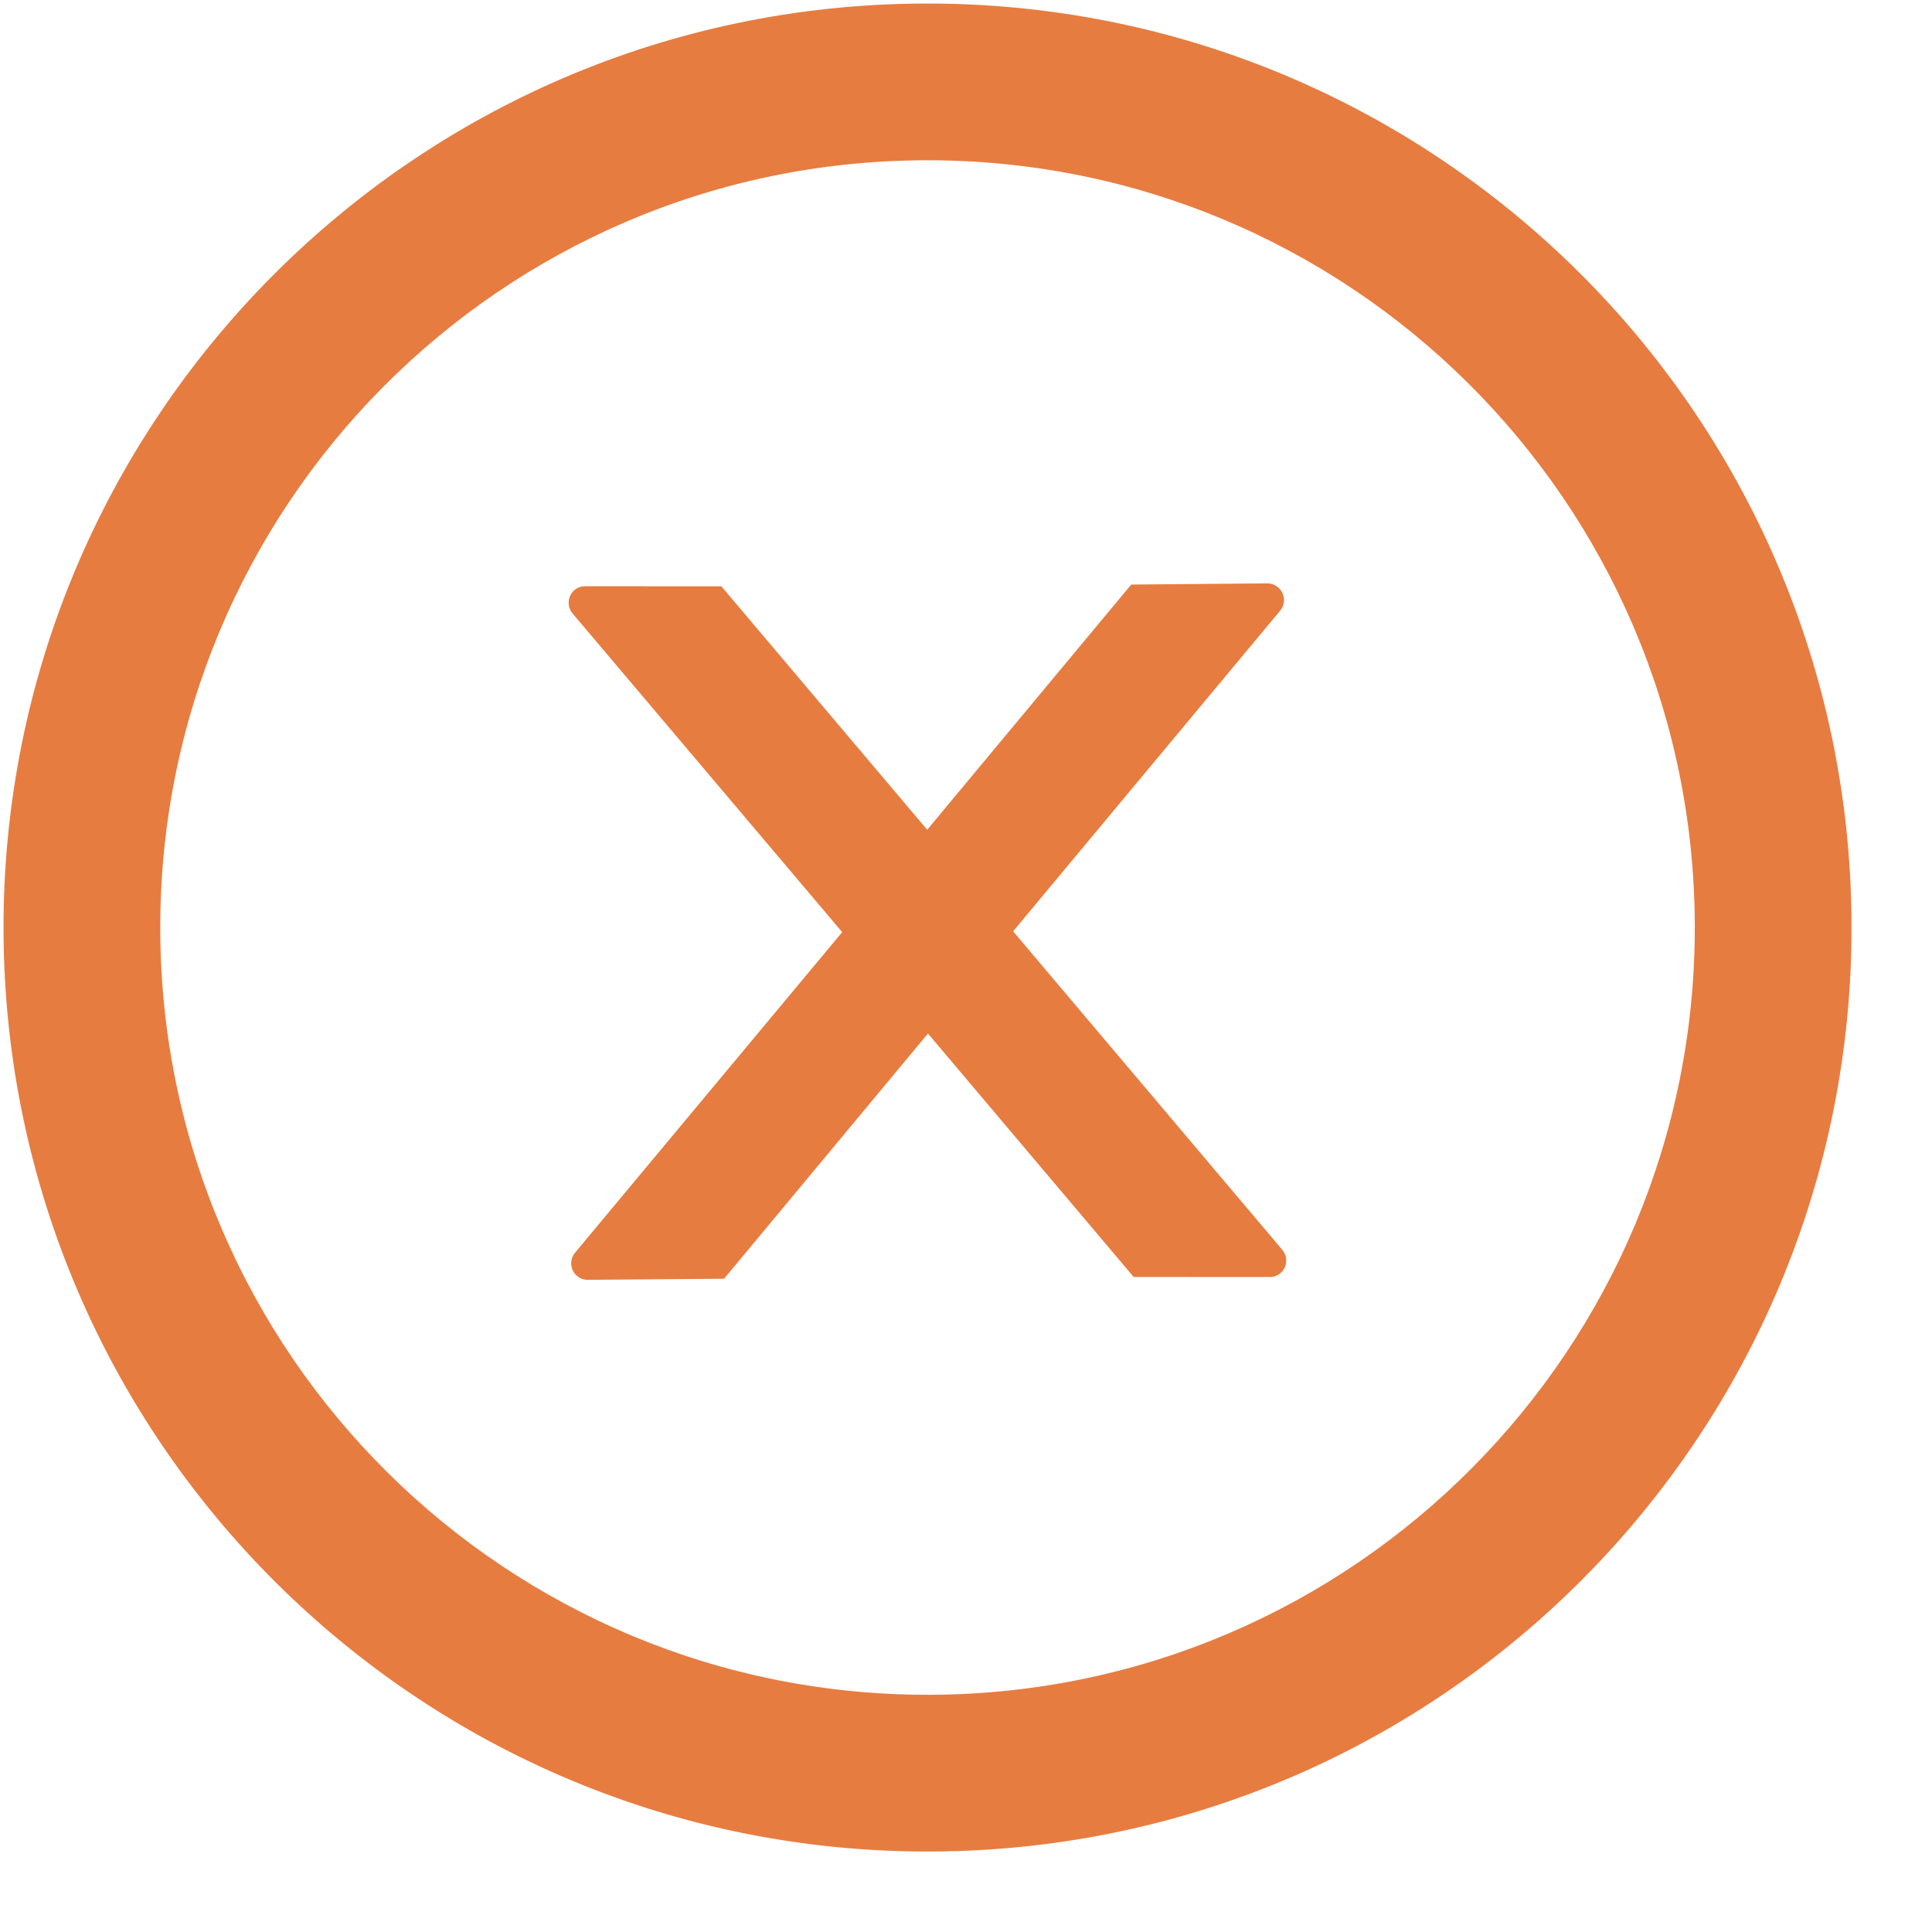
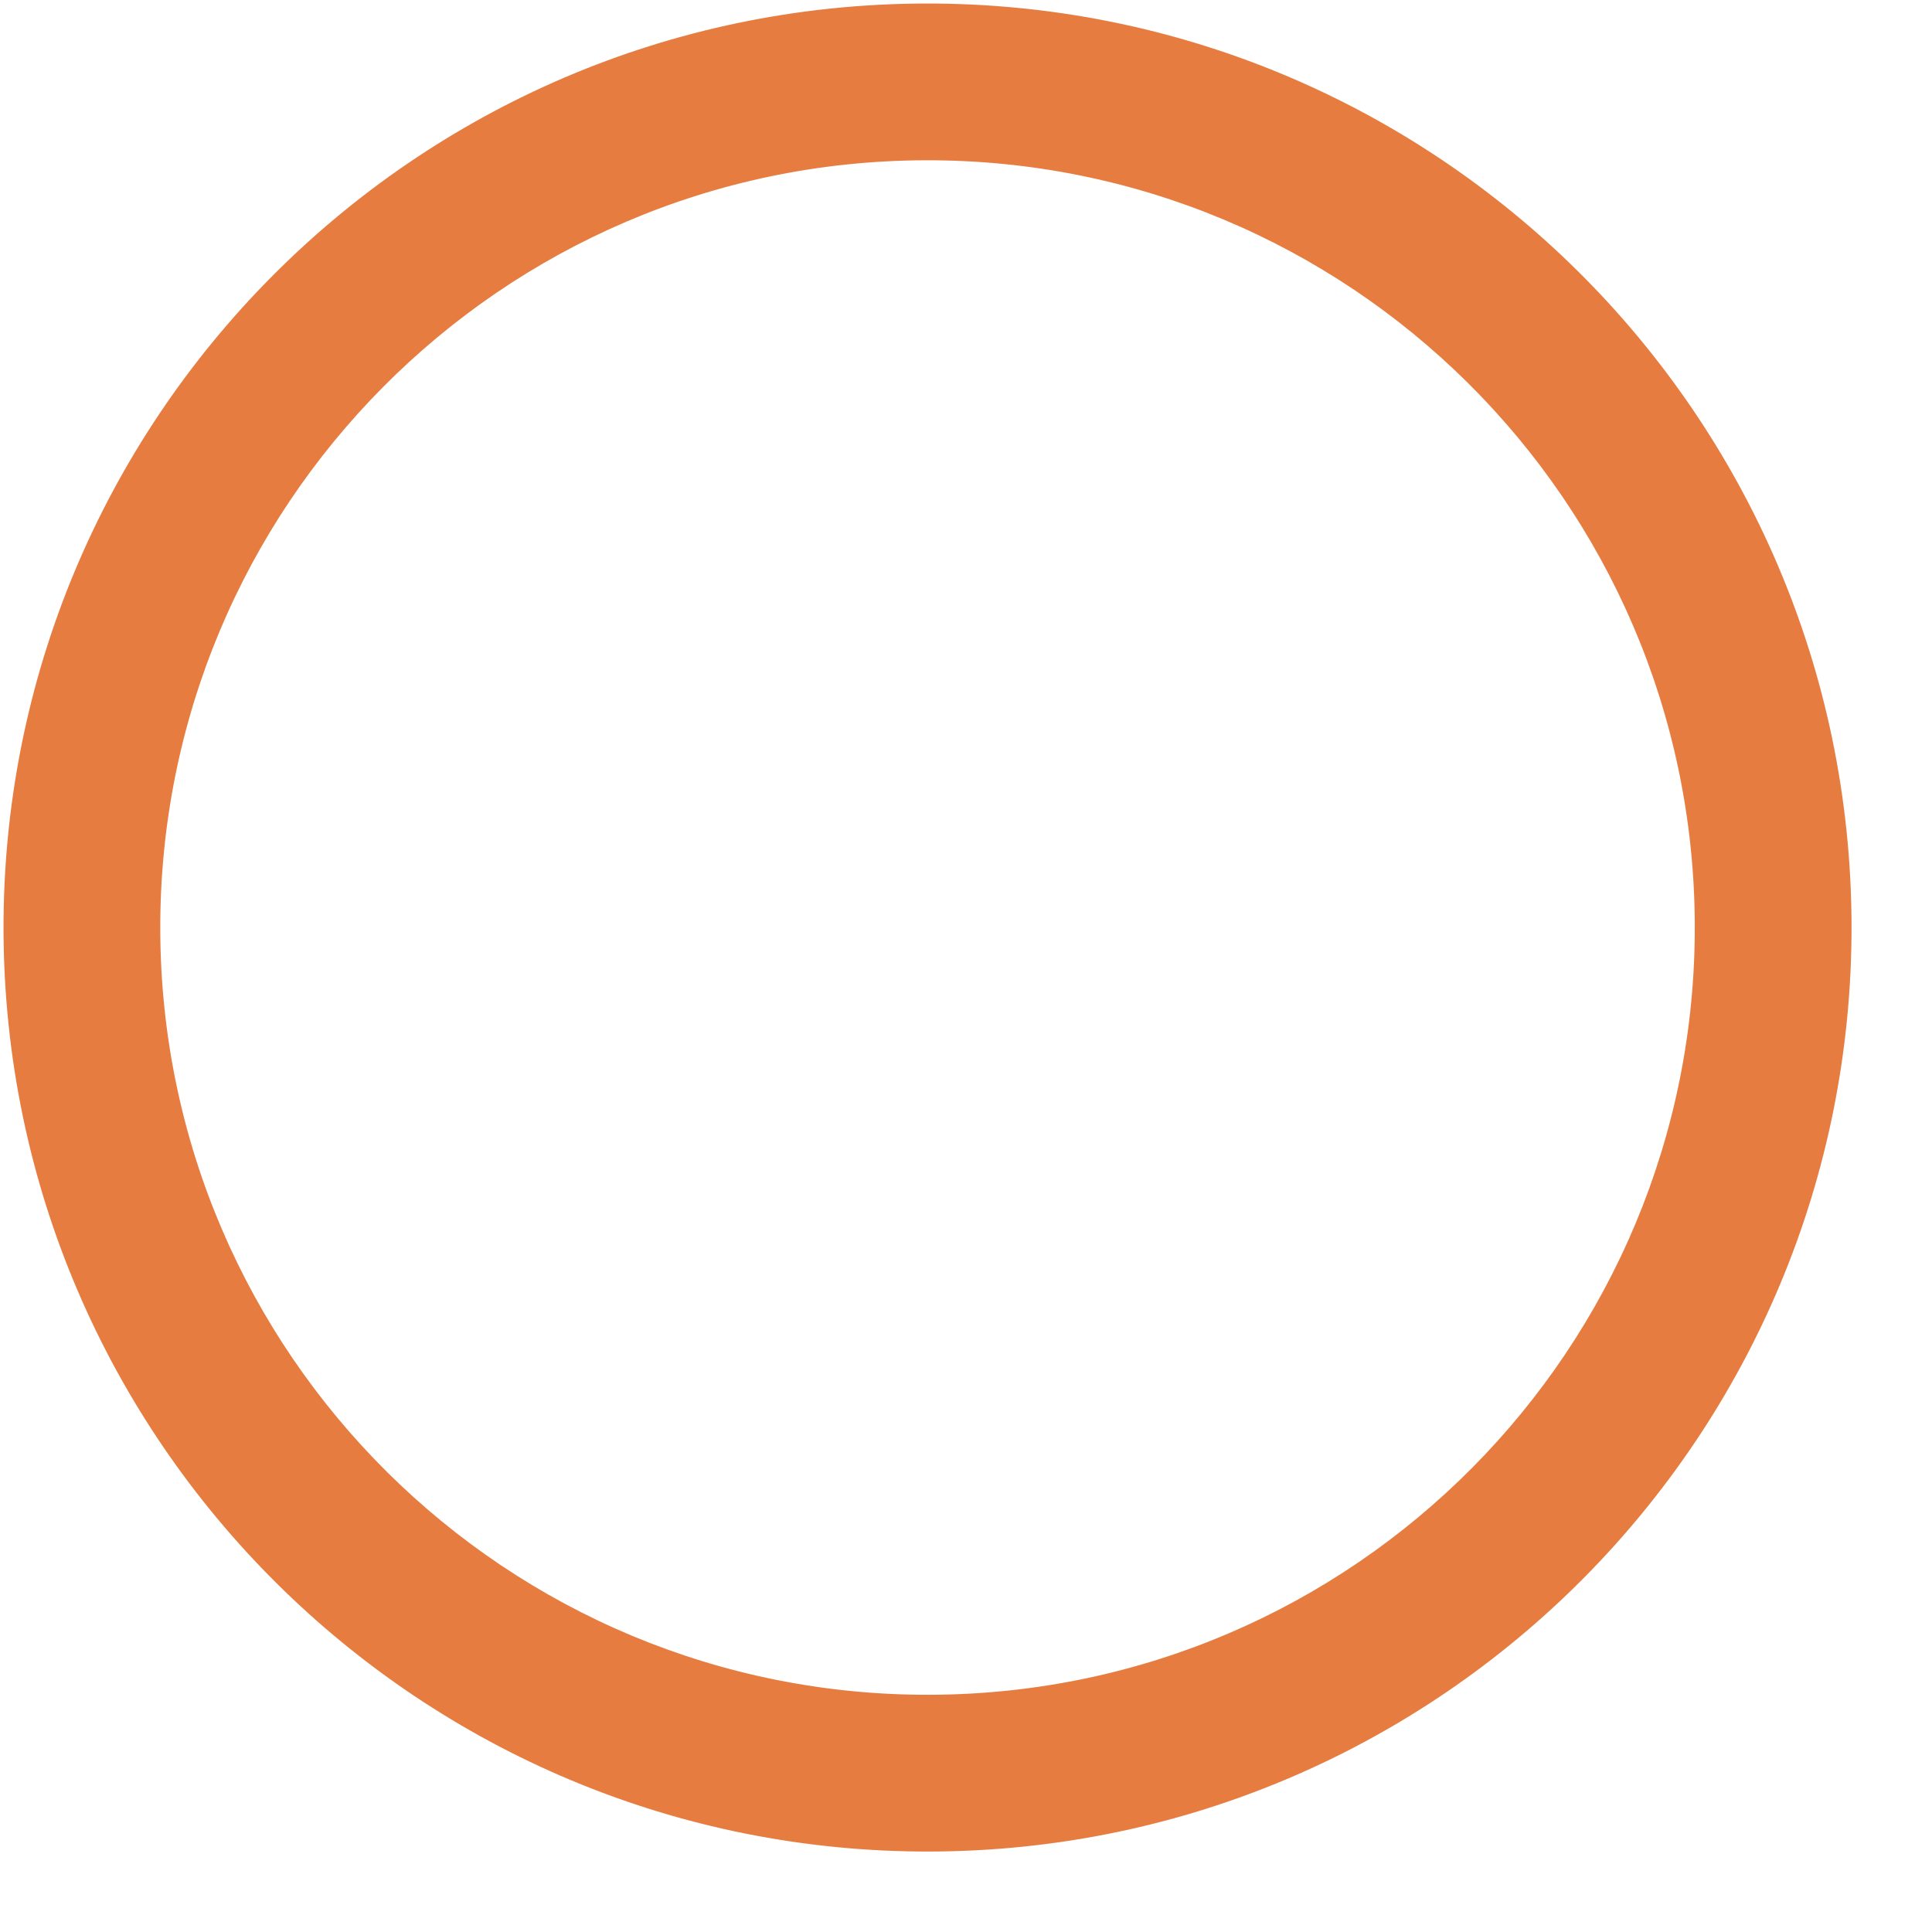
<svg xmlns="http://www.w3.org/2000/svg" width="23" height="23" viewBox="0 0 23 23" fill="none">
  <g clip-path="url(#clip0_326_1760)">
-     <path d="M15.285 7.141C15.284 7.033 15.196 6.945 15.088 6.945L13.467 6.959L11.038 9.878L8.588 6.98L6.965 6.979C6.857 6.979 6.769 7.066 6.77 7.176C6.77 7.223 6.787 7.267 6.817 7.304L10.026 11.097L6.846 14.913C6.816 14.949 6.8 14.994 6.8 15.041C6.8 15.149 6.889 15.237 6.997 15.236L8.62 15.223L11.047 12.304L13.496 15.202L15.117 15.203C15.225 15.202 15.313 15.116 15.312 15.006C15.312 14.959 15.295 14.915 15.265 14.878L12.061 11.087L15.241 7.269C15.27 7.235 15.285 7.188 15.285 7.141Z" fill="#E77C40" />
    <path d="M11 0.042C4.925 0.065 0.019 5.009 0.042 11.084C0.065 17.158 5.01 22.065 11.084 22.042C17.159 22.019 22.065 17.074 22.042 11C22.019 4.925 17.074 0.019 11 0.042ZM11.077 20.176C6.034 20.195 1.927 16.12 1.908 11.077C1.889 6.034 5.964 1.927 11.007 1.908C16.05 1.889 20.157 5.964 20.176 11.007C20.195 16.05 16.12 20.156 11.077 20.176Z" fill="#E77C40" />
  </g>
  <defs>
    <clipPath id="clip0_326_1760">
      <rect width="22" height="22" fill="white" transform="translate(0 0.084) rotate(-0.219)" />
    </clipPath>
  </defs>
</svg>